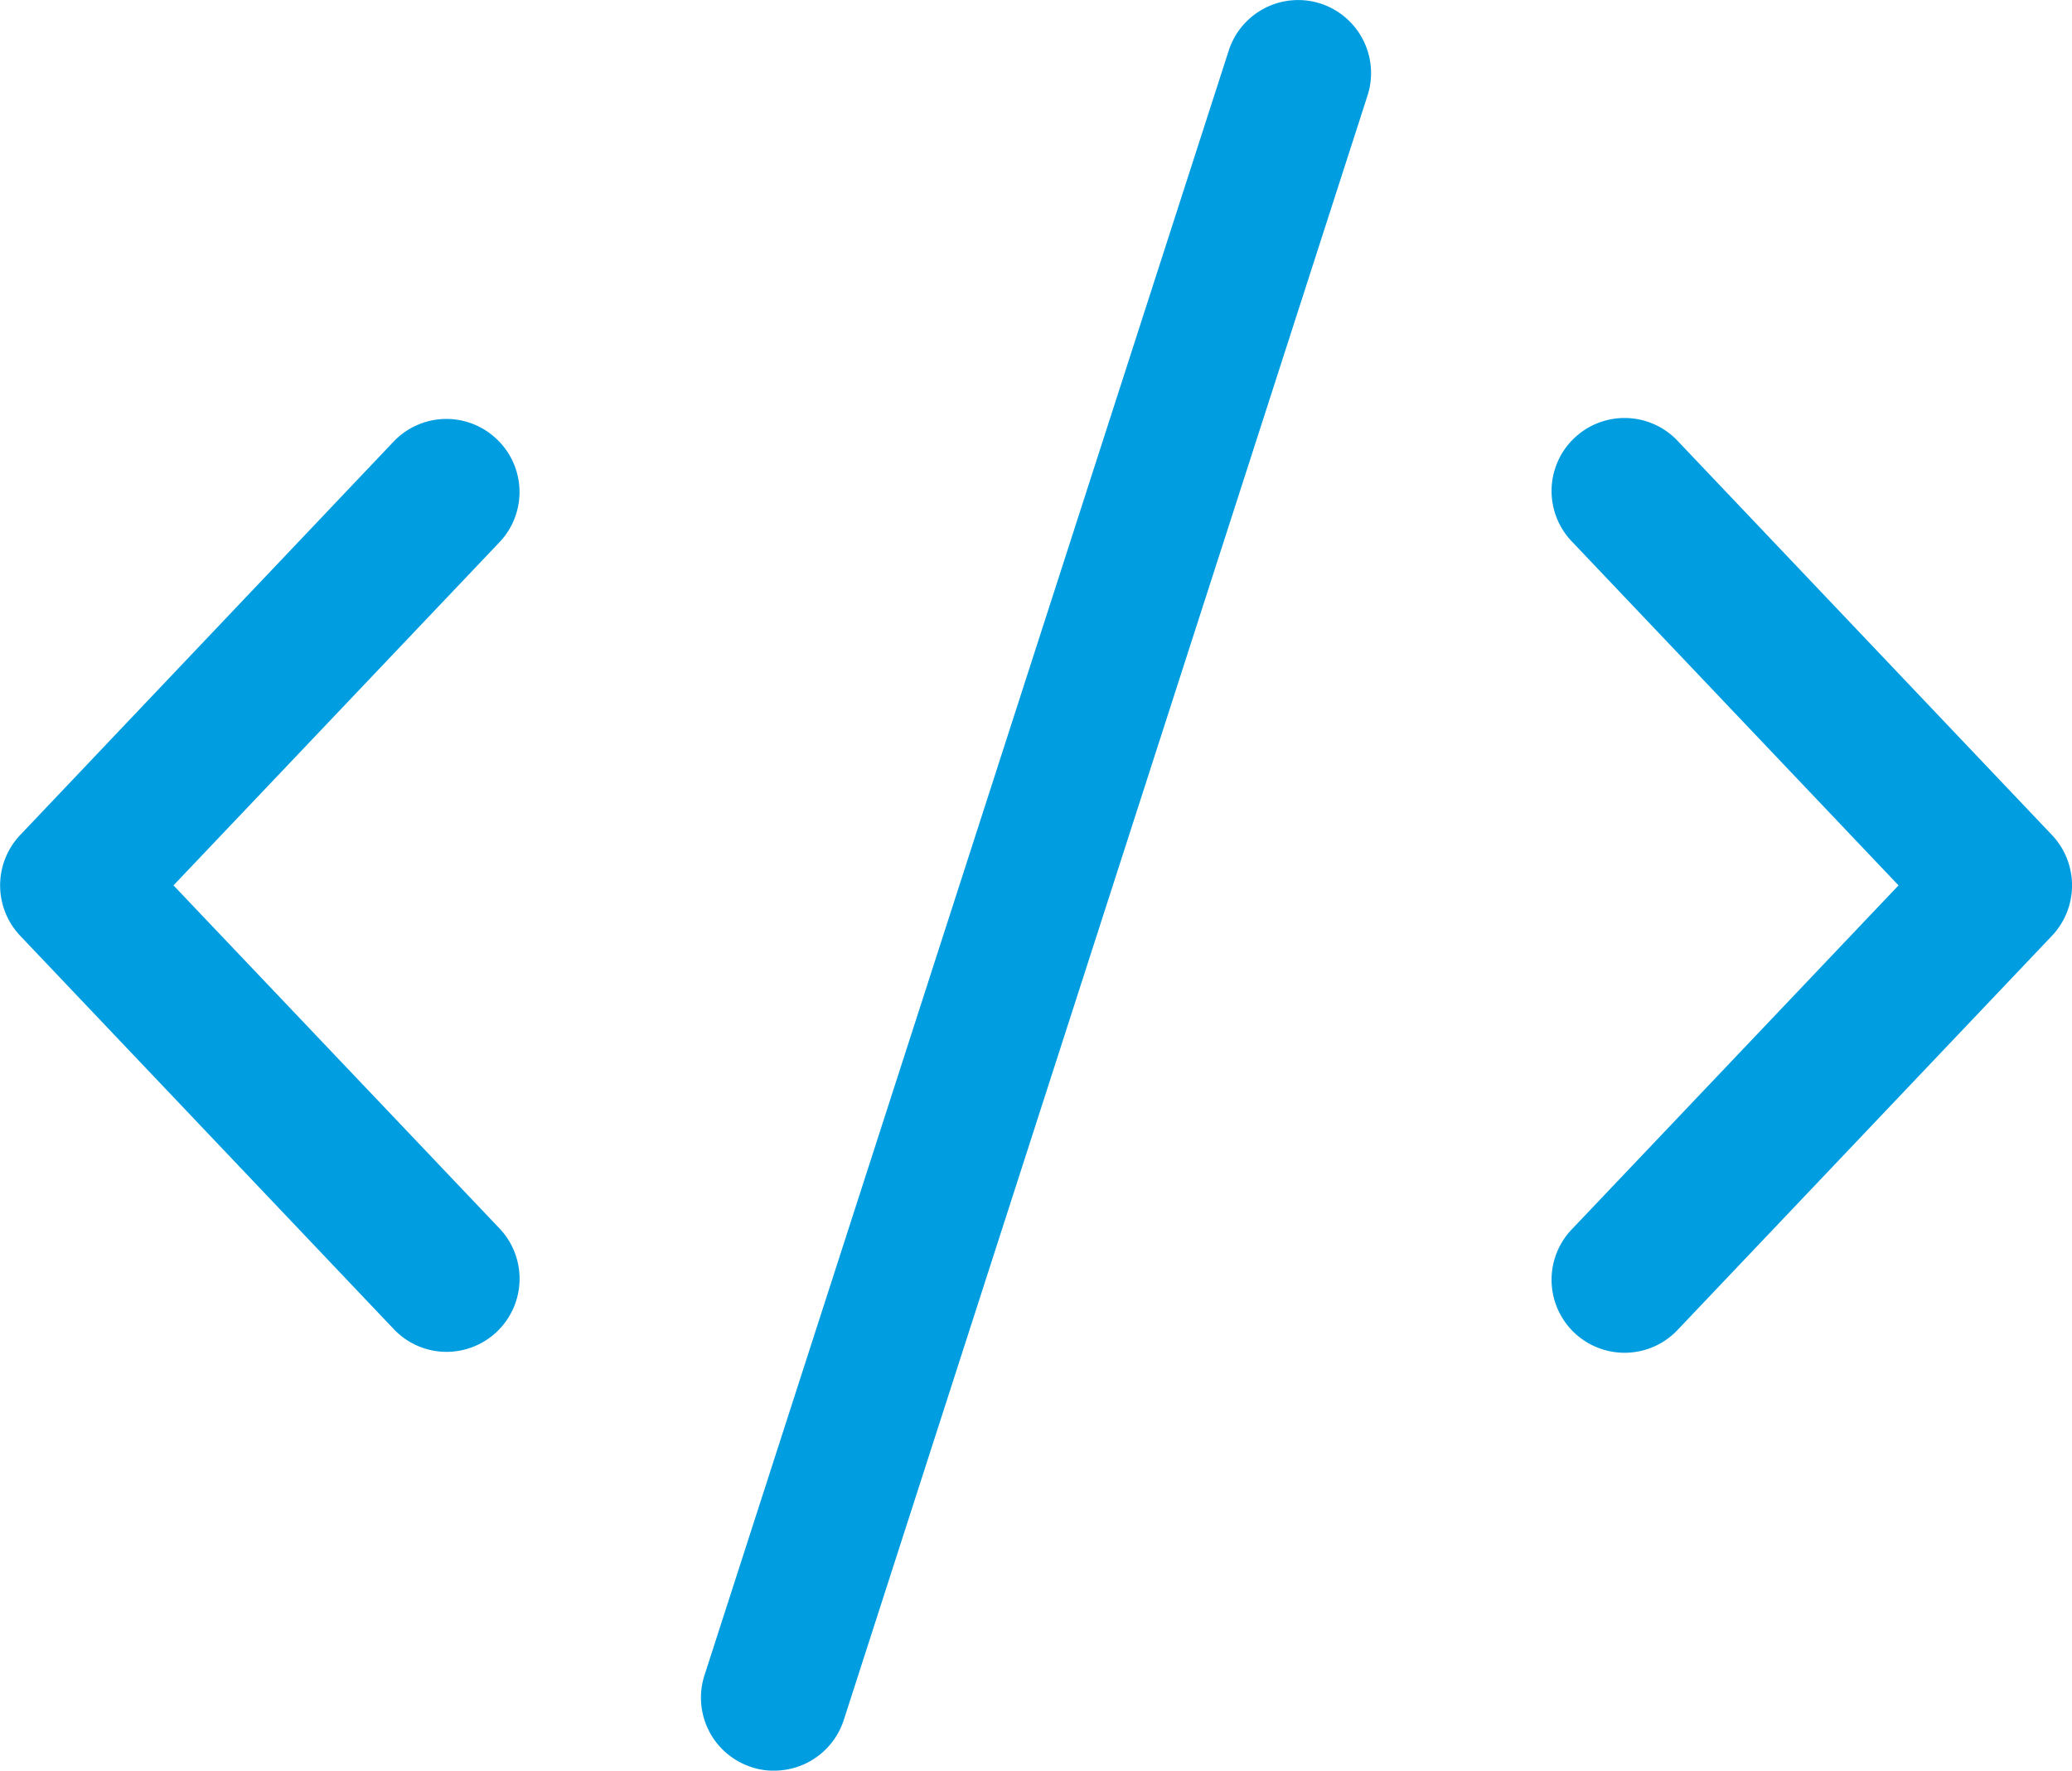
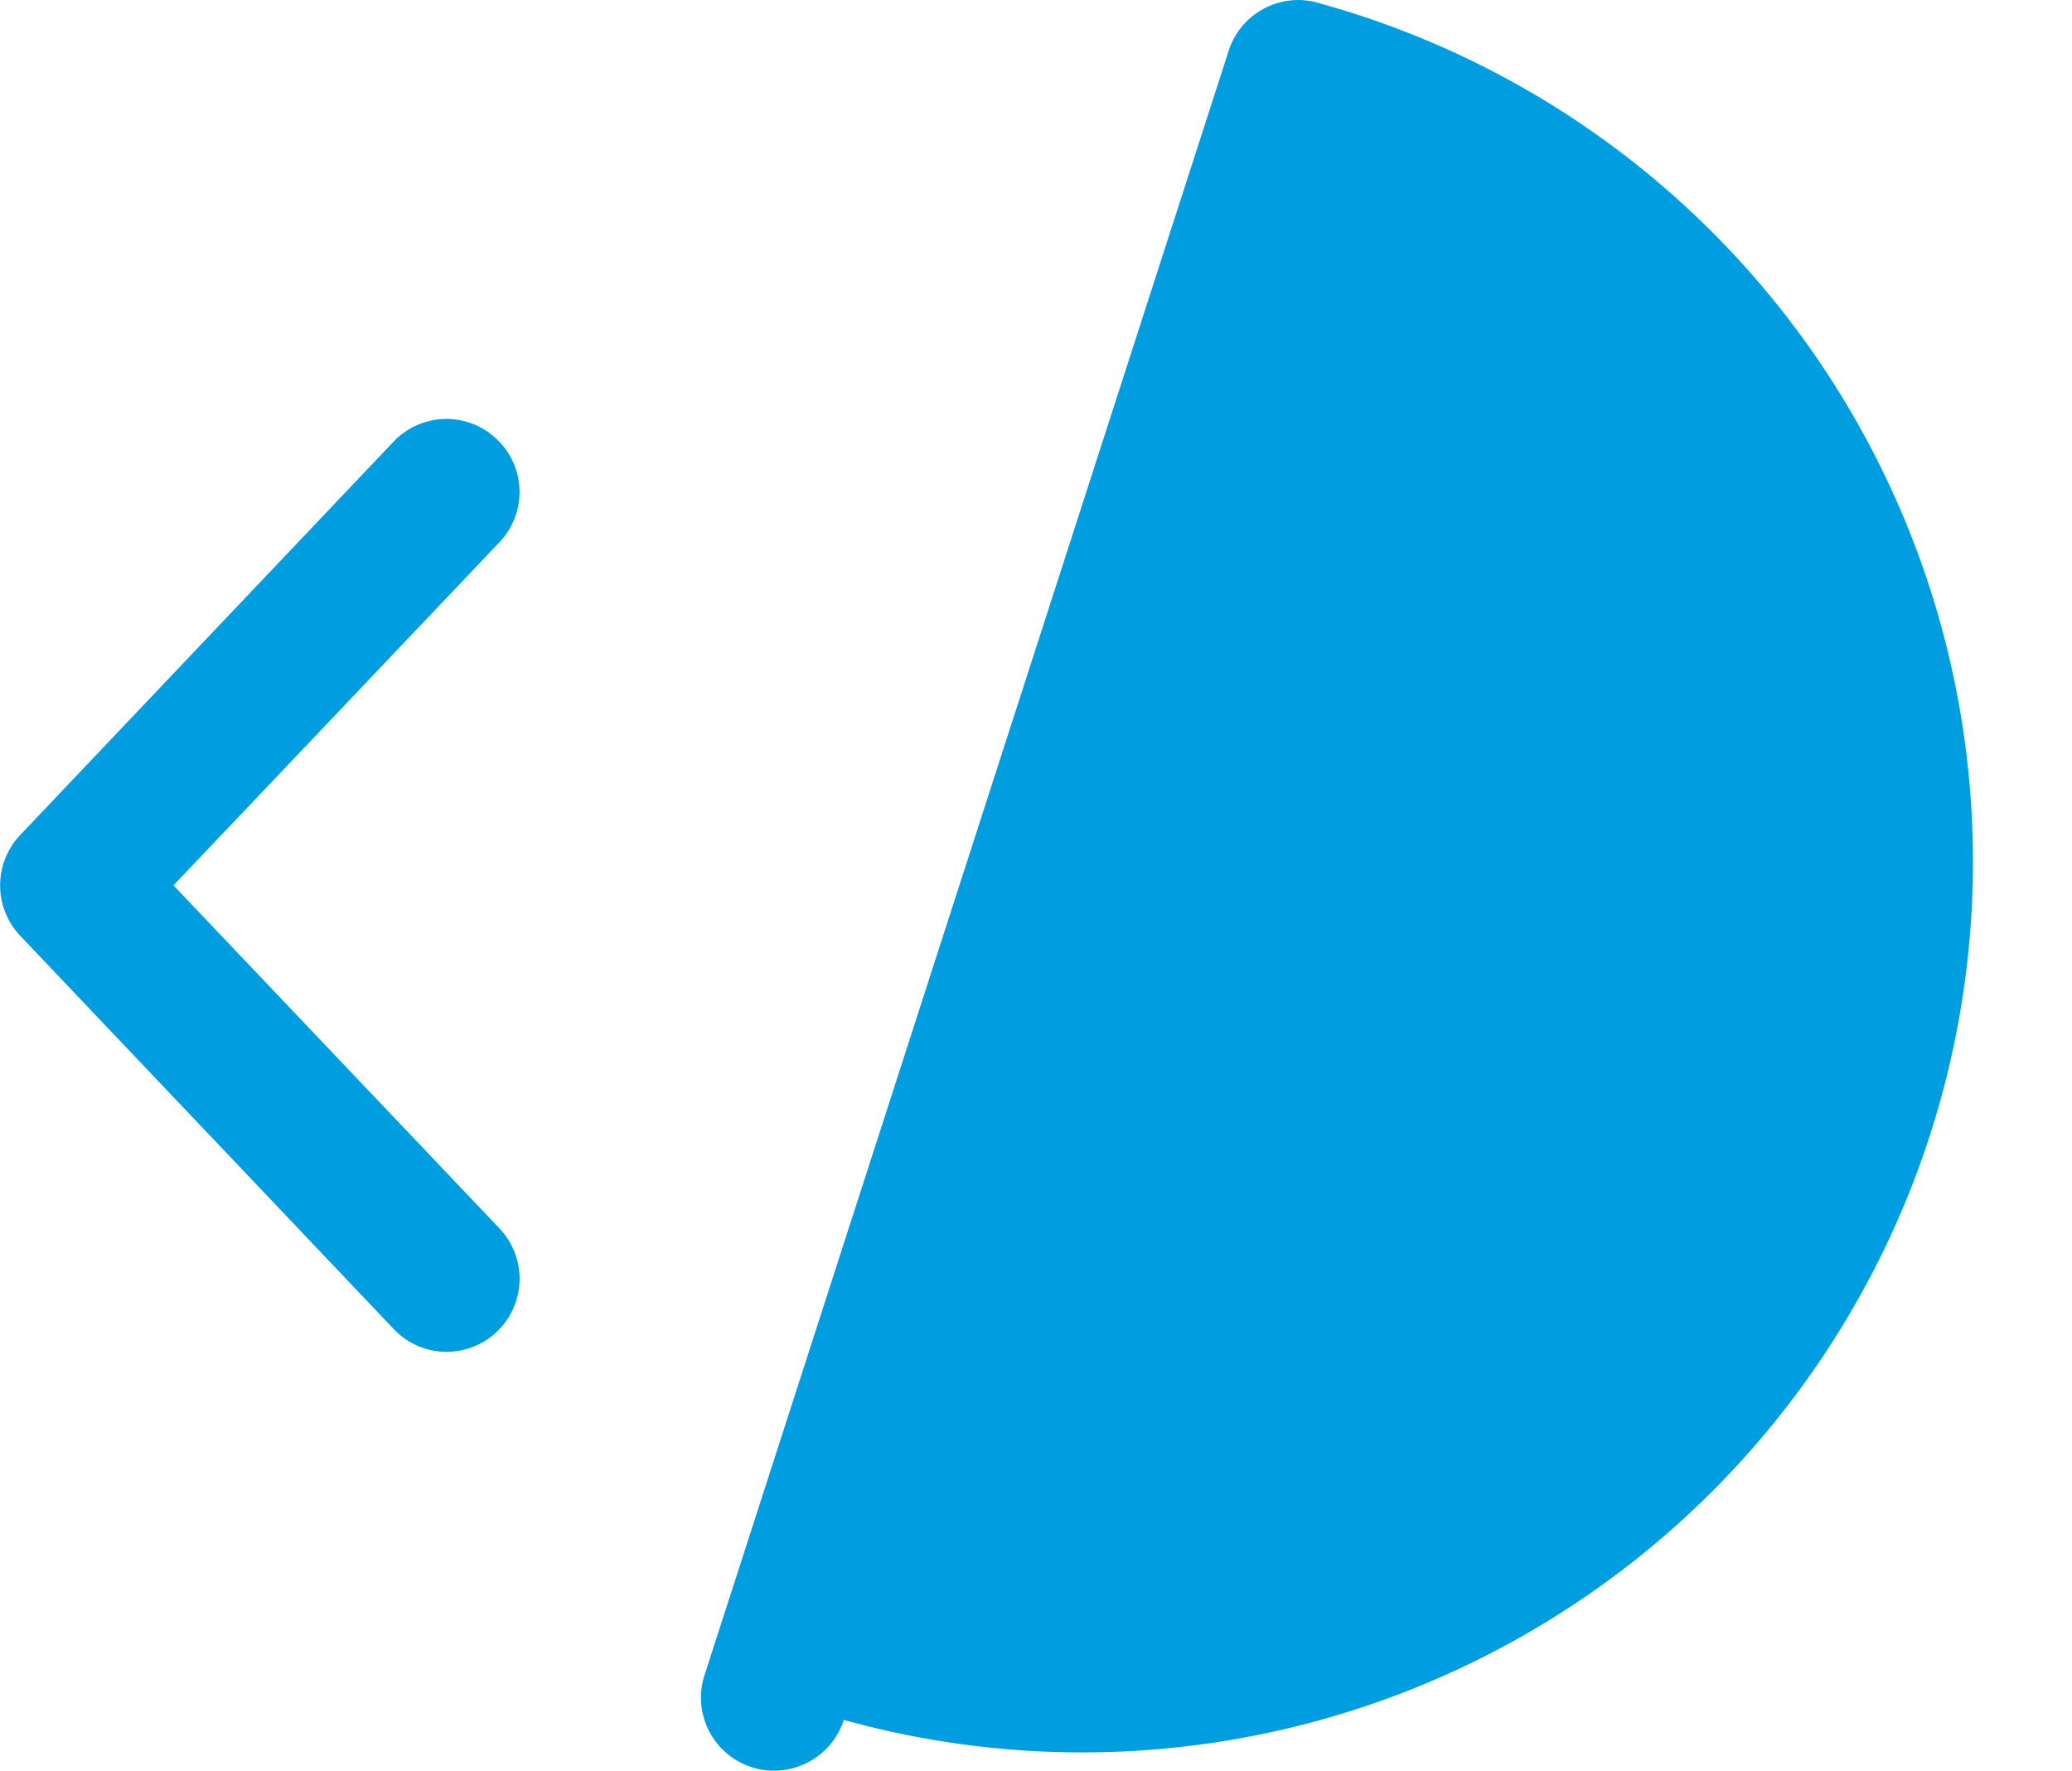
<svg xmlns="http://www.w3.org/2000/svg" width="66.951" height="57.217" viewBox="0 0 66.951 57.217">
  <g id="noun_coding_2149135" transform="translate(-15.05 -50.066)">
    <g id="Group_2435" data-name="Group 2435" transform="translate(15.05 50.066)">
      <path id="Path_15618" data-name="Path 15618" d="M31.1,148.159a2.353,2.353,0,0,0-3.334.083L15.7,160.955a2.368,2.368,0,0,0,0,3.251l12.073,12.712a2.347,2.347,0,0,0,1.709.736,2.362,2.362,0,0,0,1.709-3.987L20.656,162.58l10.531-11.087A2.353,2.353,0,0,0,31.1,148.159Z" transform="translate(-15.05 -133.969)" fill="#009DE0" />
-       <path id="Path_15619" data-name="Path 15619" d="M380.177,148.242a2.359,2.359,0,1,0-3.418,3.251L387.29,162.58l-10.531,11.087a2.359,2.359,0,1,0,3.418,3.251l12.073-12.712a2.368,2.368,0,0,0,0-3.251Z" transform="translate(-325.944 -133.969)" fill="#009DE0" />
-       <path id="Path_15620" data-name="Path 15620" d="M198.091,50.182a2.359,2.359,0,0,0-2.973,1.528L178.182,104.2a2.359,2.359,0,0,0,1.528,2.973,2.177,2.177,0,0,0,.722.111,2.364,2.364,0,0,0,2.251-1.639l16.922-52.489A2.363,2.363,0,0,0,198.091,50.182Z" transform="translate(-155.418 -50.066)" fill="#009DE0" />
+       <path id="Path_15620" data-name="Path 15620" d="M198.091,50.182a2.359,2.359,0,0,0-2.973,1.528L178.182,104.2a2.359,2.359,0,0,0,1.528,2.973,2.177,2.177,0,0,0,.722.111,2.364,2.364,0,0,0,2.251-1.639A2.363,2.363,0,0,0,198.091,50.182Z" transform="translate(-155.418 -50.066)" fill="#009DE0" />
    </g>
  </g>
</svg>